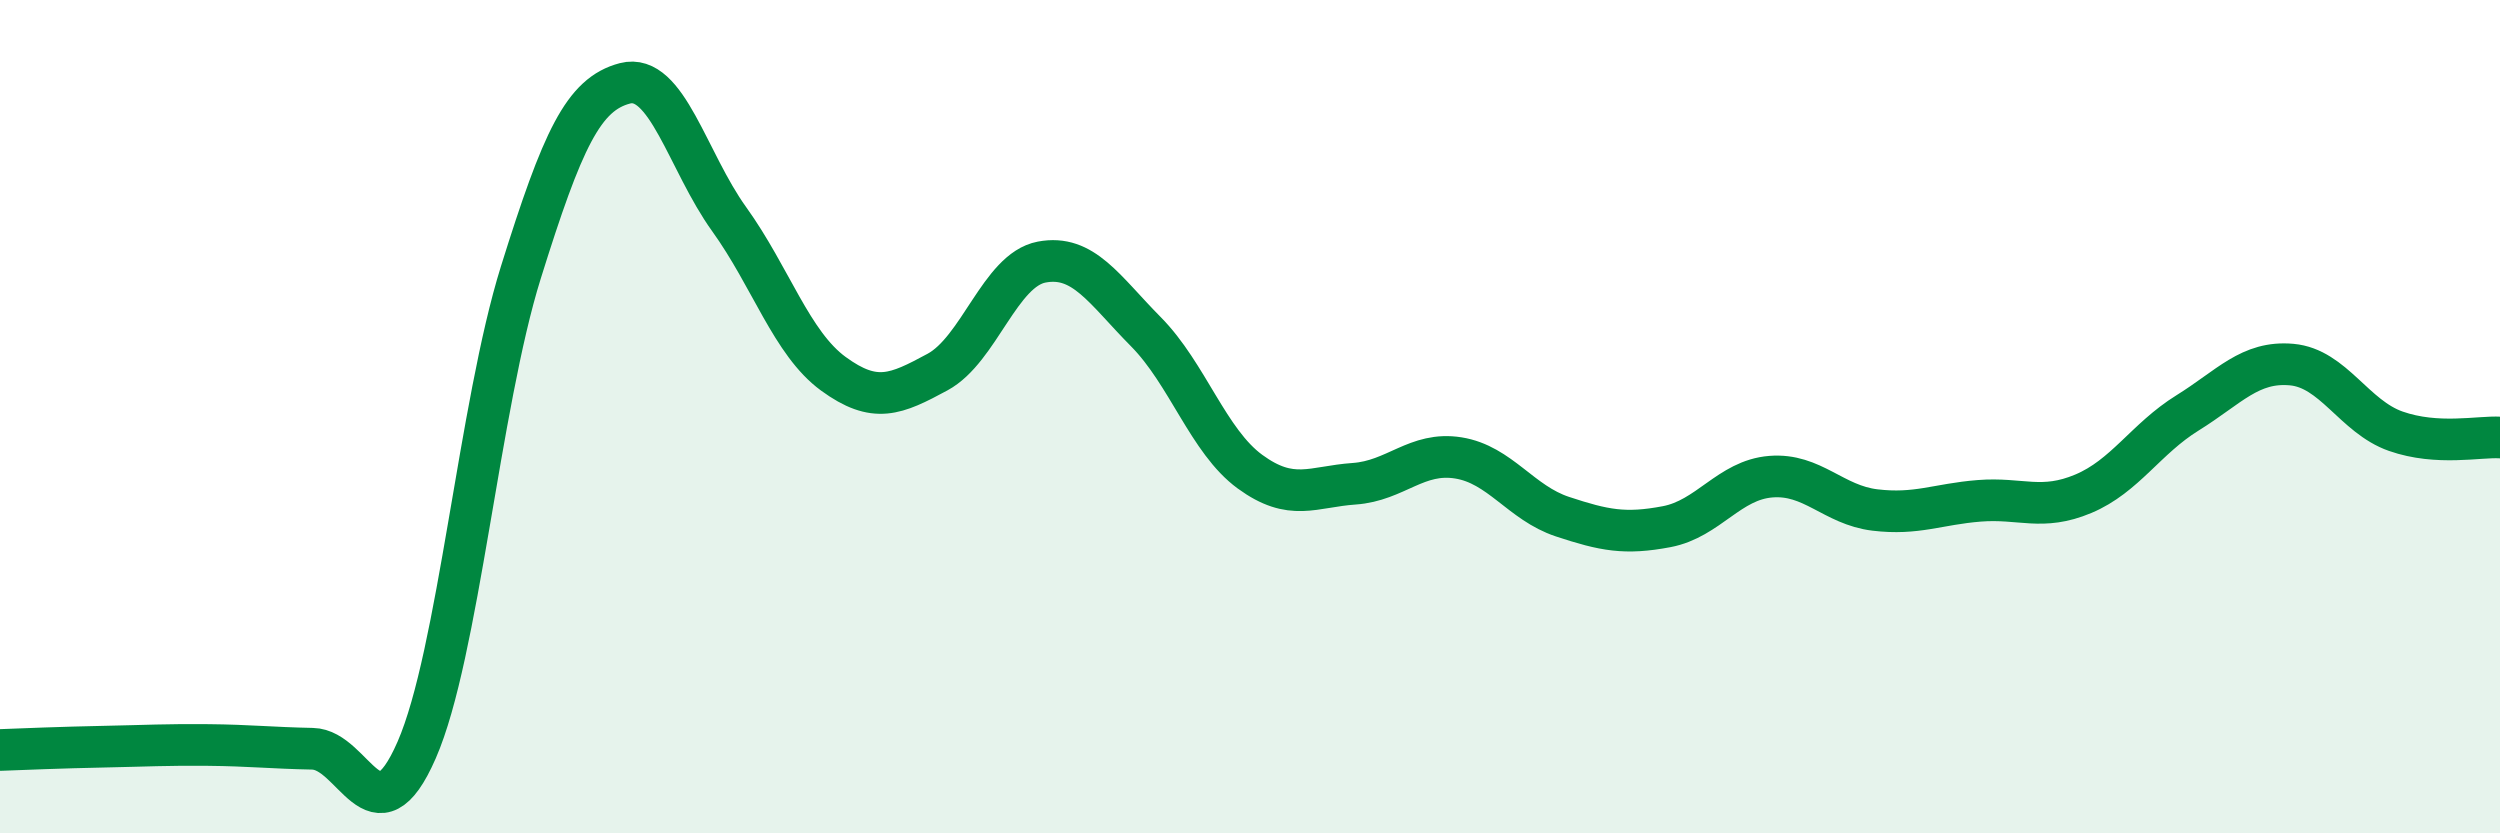
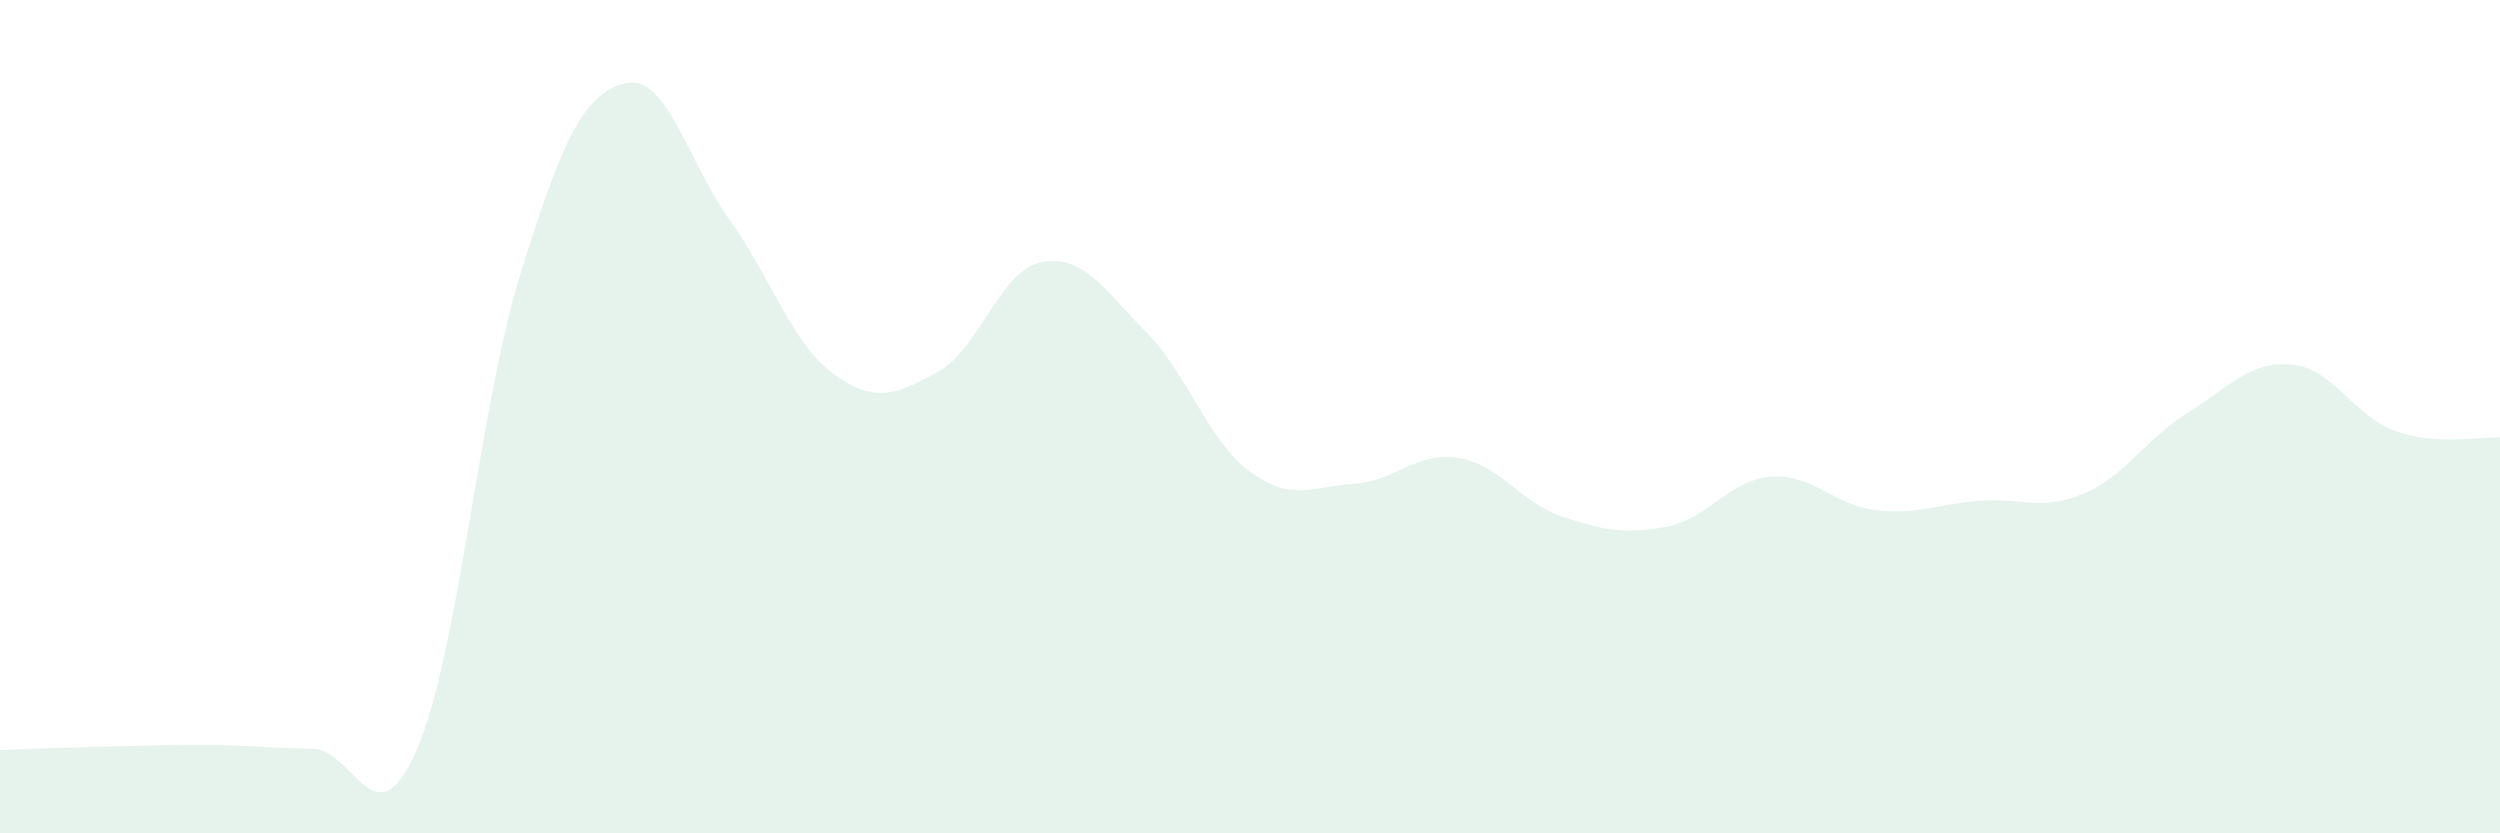
<svg xmlns="http://www.w3.org/2000/svg" width="60" height="20" viewBox="0 0 60 20">
  <path d="M 0,18 C 0.5,17.98 1.5,17.94 2.5,17.92 C 3.5,17.9 4,17.87 5,17.88 C 6,17.89 6.5,17.95 7.5,17.97 C 8.5,17.99 9,20.29 10,18 C 11,15.71 11.5,9.74 12.5,6.54 C 13.5,3.34 14,2.26 15,2 C 16,1.74 16.5,3.87 17.5,5.26 C 18.5,6.65 19,8.24 20,8.97 C 21,9.7 21.5,9.47 22.5,8.93 C 23.5,8.39 24,6.48 25,6.29 C 26,6.1 26.5,6.95 27.5,7.96 C 28.5,8.97 29,10.59 30,11.32 C 31,12.05 31.5,11.68 32.5,11.61 C 33.5,11.54 34,10.83 35,10.99 C 36,11.15 36.5,12.07 37.5,12.4 C 38.5,12.73 39,12.83 40,12.64 C 41,12.45 41.5,11.52 42.5,11.44 C 43.5,11.36 44,12.12 45,12.24 C 46,12.36 46.5,12.1 47.5,12.02 C 48.5,11.94 49,12.27 50,11.85 C 51,11.43 51.5,10.53 52.5,9.91 C 53.5,9.29 54,8.66 55,8.75 C 56,8.84 56.5,10 57.5,10.35 C 58.5,10.7 59.5,10.47 60,10.5L60 20L0 20Z" fill="#008740" opacity="0.1" stroke-linecap="round" stroke-linejoin="round" />
-   <path d="M 0,18 C 0.5,17.98 1.5,17.94 2.5,17.92 C 3.5,17.9 4,17.87 5,17.88 C 6,17.89 6.5,17.95 7.5,17.97 C 8.5,17.99 9,20.29 10,18 C 11,15.71 11.5,9.74 12.5,6.54 C 13.5,3.34 14,2.26 15,2 C 16,1.74 16.5,3.87 17.5,5.26 C 18.5,6.65 19,8.24 20,8.97 C 21,9.7 21.5,9.47 22.5,8.93 C 23.5,8.39 24,6.48 25,6.29 C 26,6.1 26.5,6.95 27.5,7.96 C 28.5,8.97 29,10.59 30,11.32 C 31,12.05 31.5,11.68 32.5,11.61 C 33.5,11.54 34,10.83 35,10.99 C 36,11.15 36.5,12.07 37.5,12.4 C 38.5,12.73 39,12.83 40,12.64 C 41,12.45 41.5,11.52 42.5,11.44 C 43.5,11.36 44,12.12 45,12.24 C 46,12.36 46.5,12.1 47.5,12.02 C 48.5,11.94 49,12.27 50,11.85 C 51,11.43 51.5,10.53 52.5,9.91 C 53.5,9.29 54,8.66 55,8.75 C 56,8.84 56.5,10 57.5,10.35 C 58.5,10.7 59.5,10.47 60,10.5" stroke="#008740" stroke-width="1" fill="none" stroke-linecap="round" stroke-linejoin="round" />
</svg>